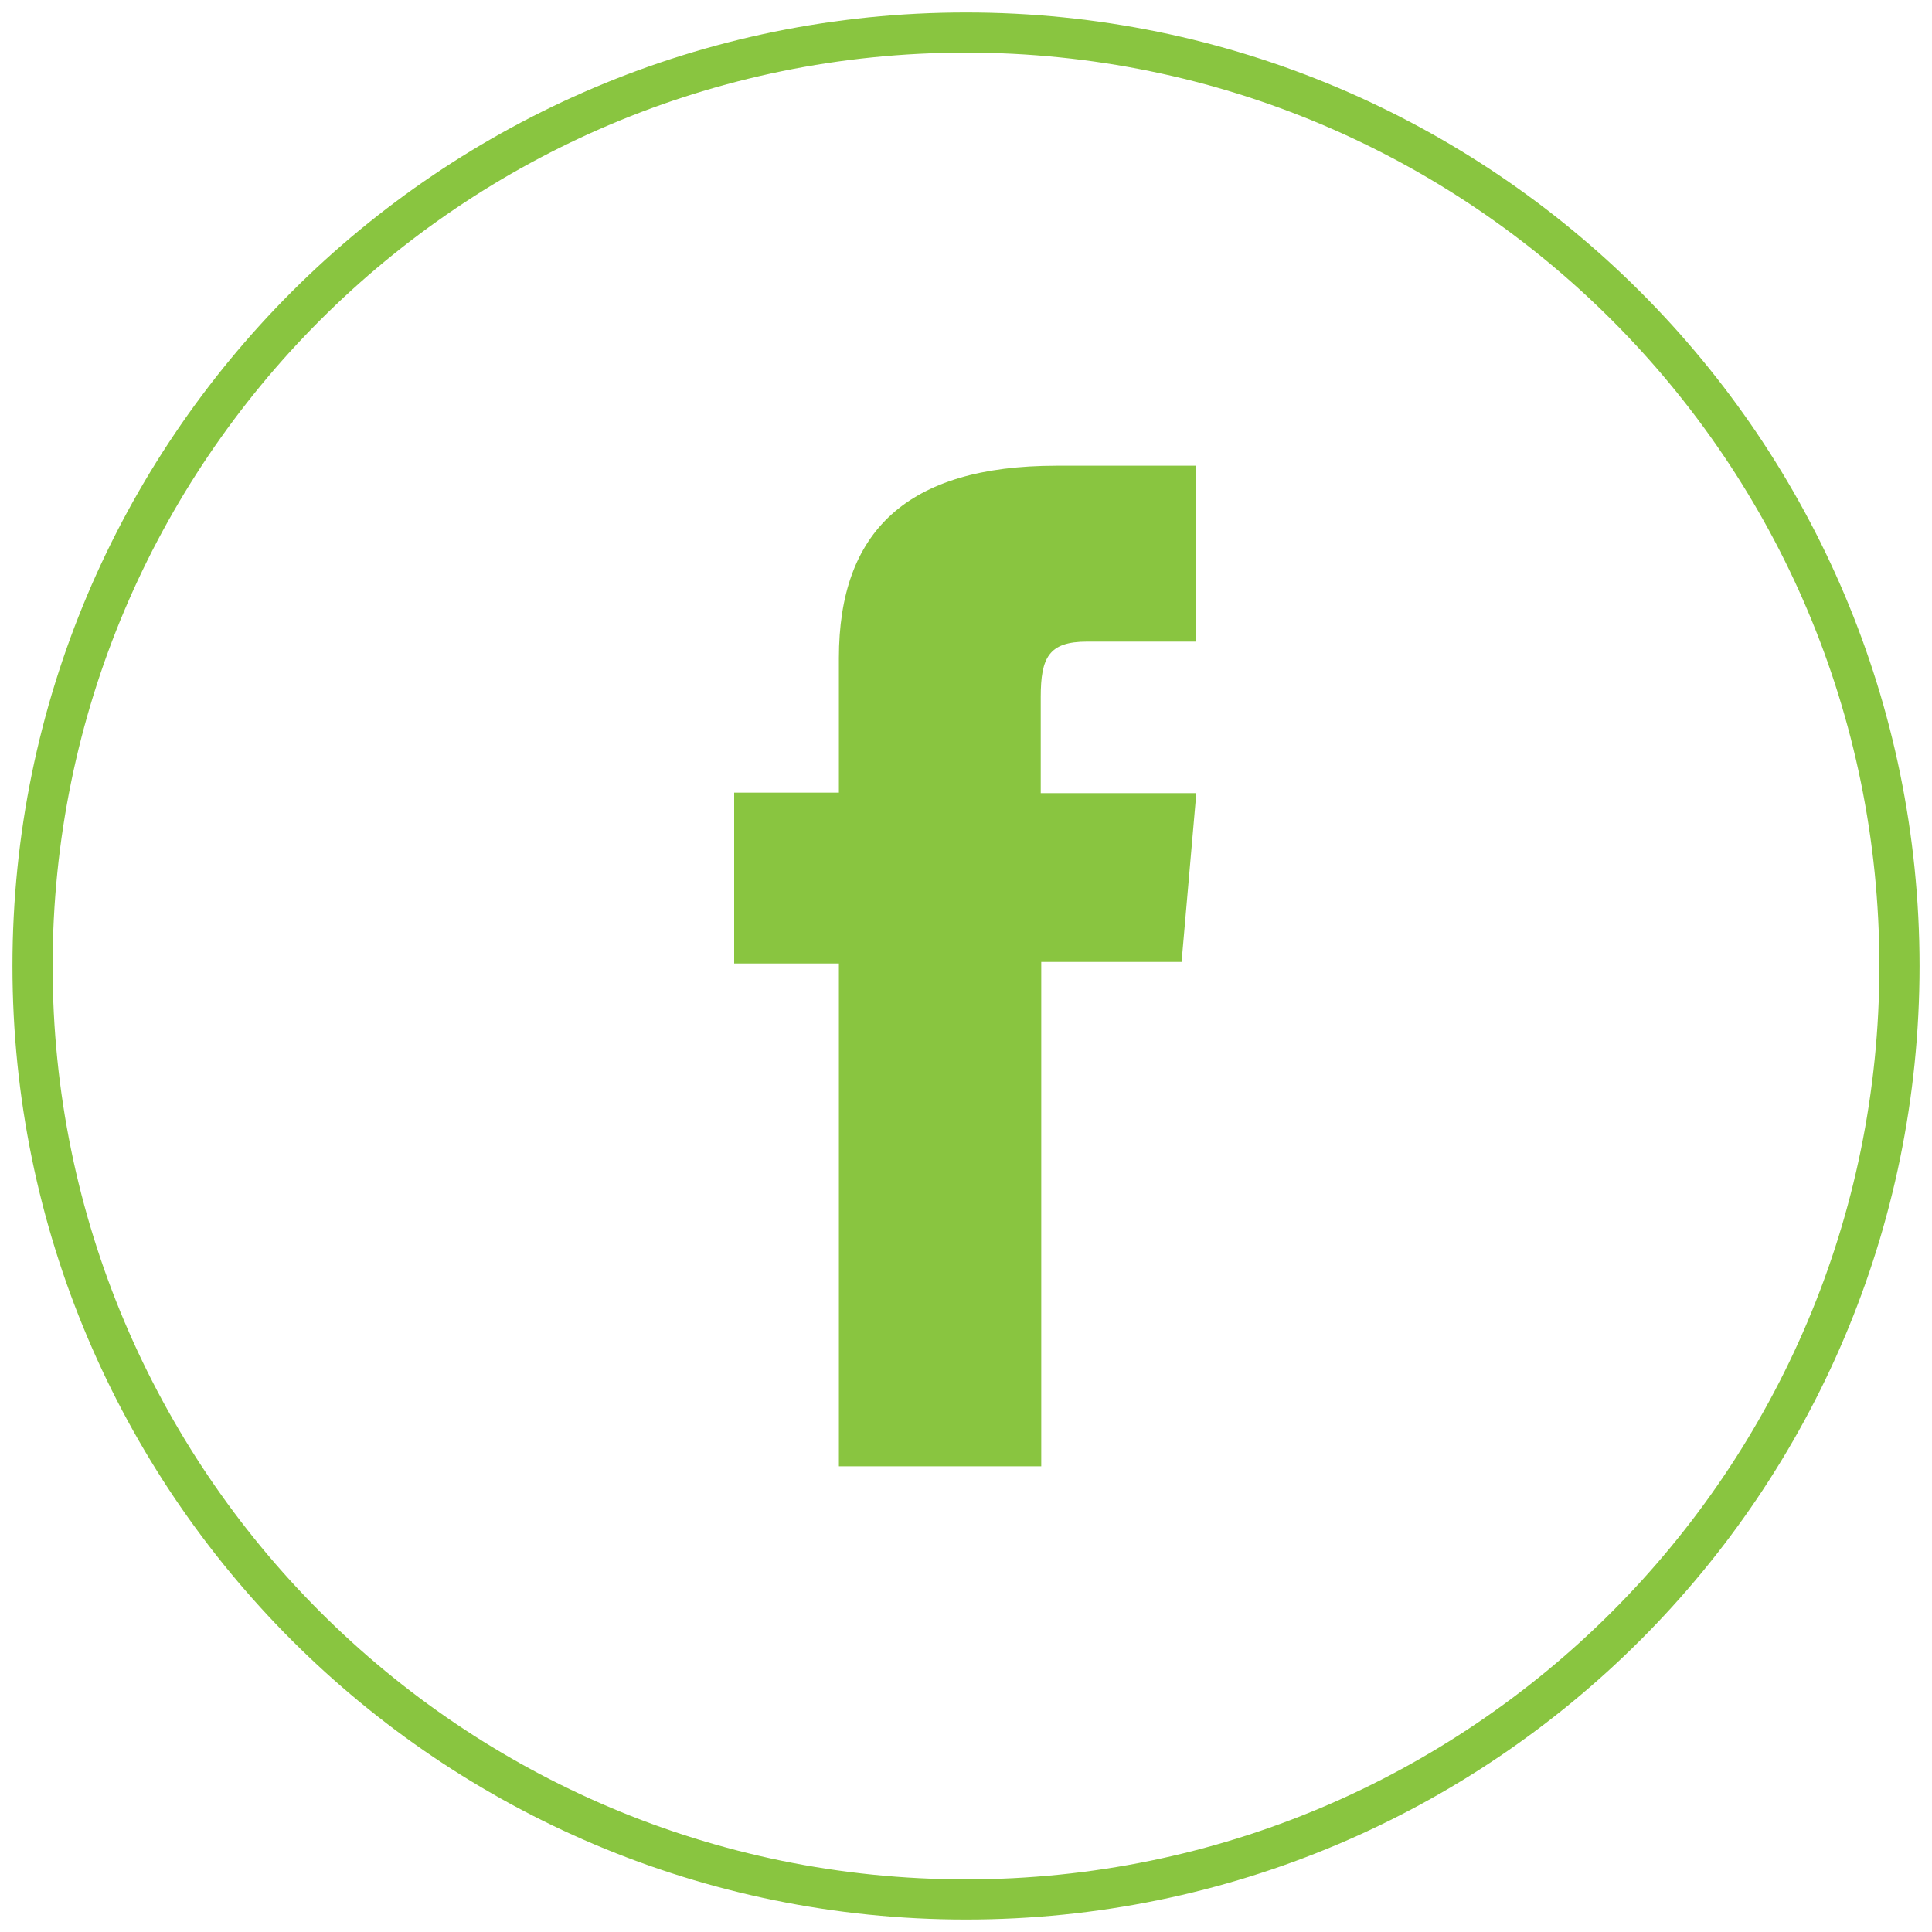
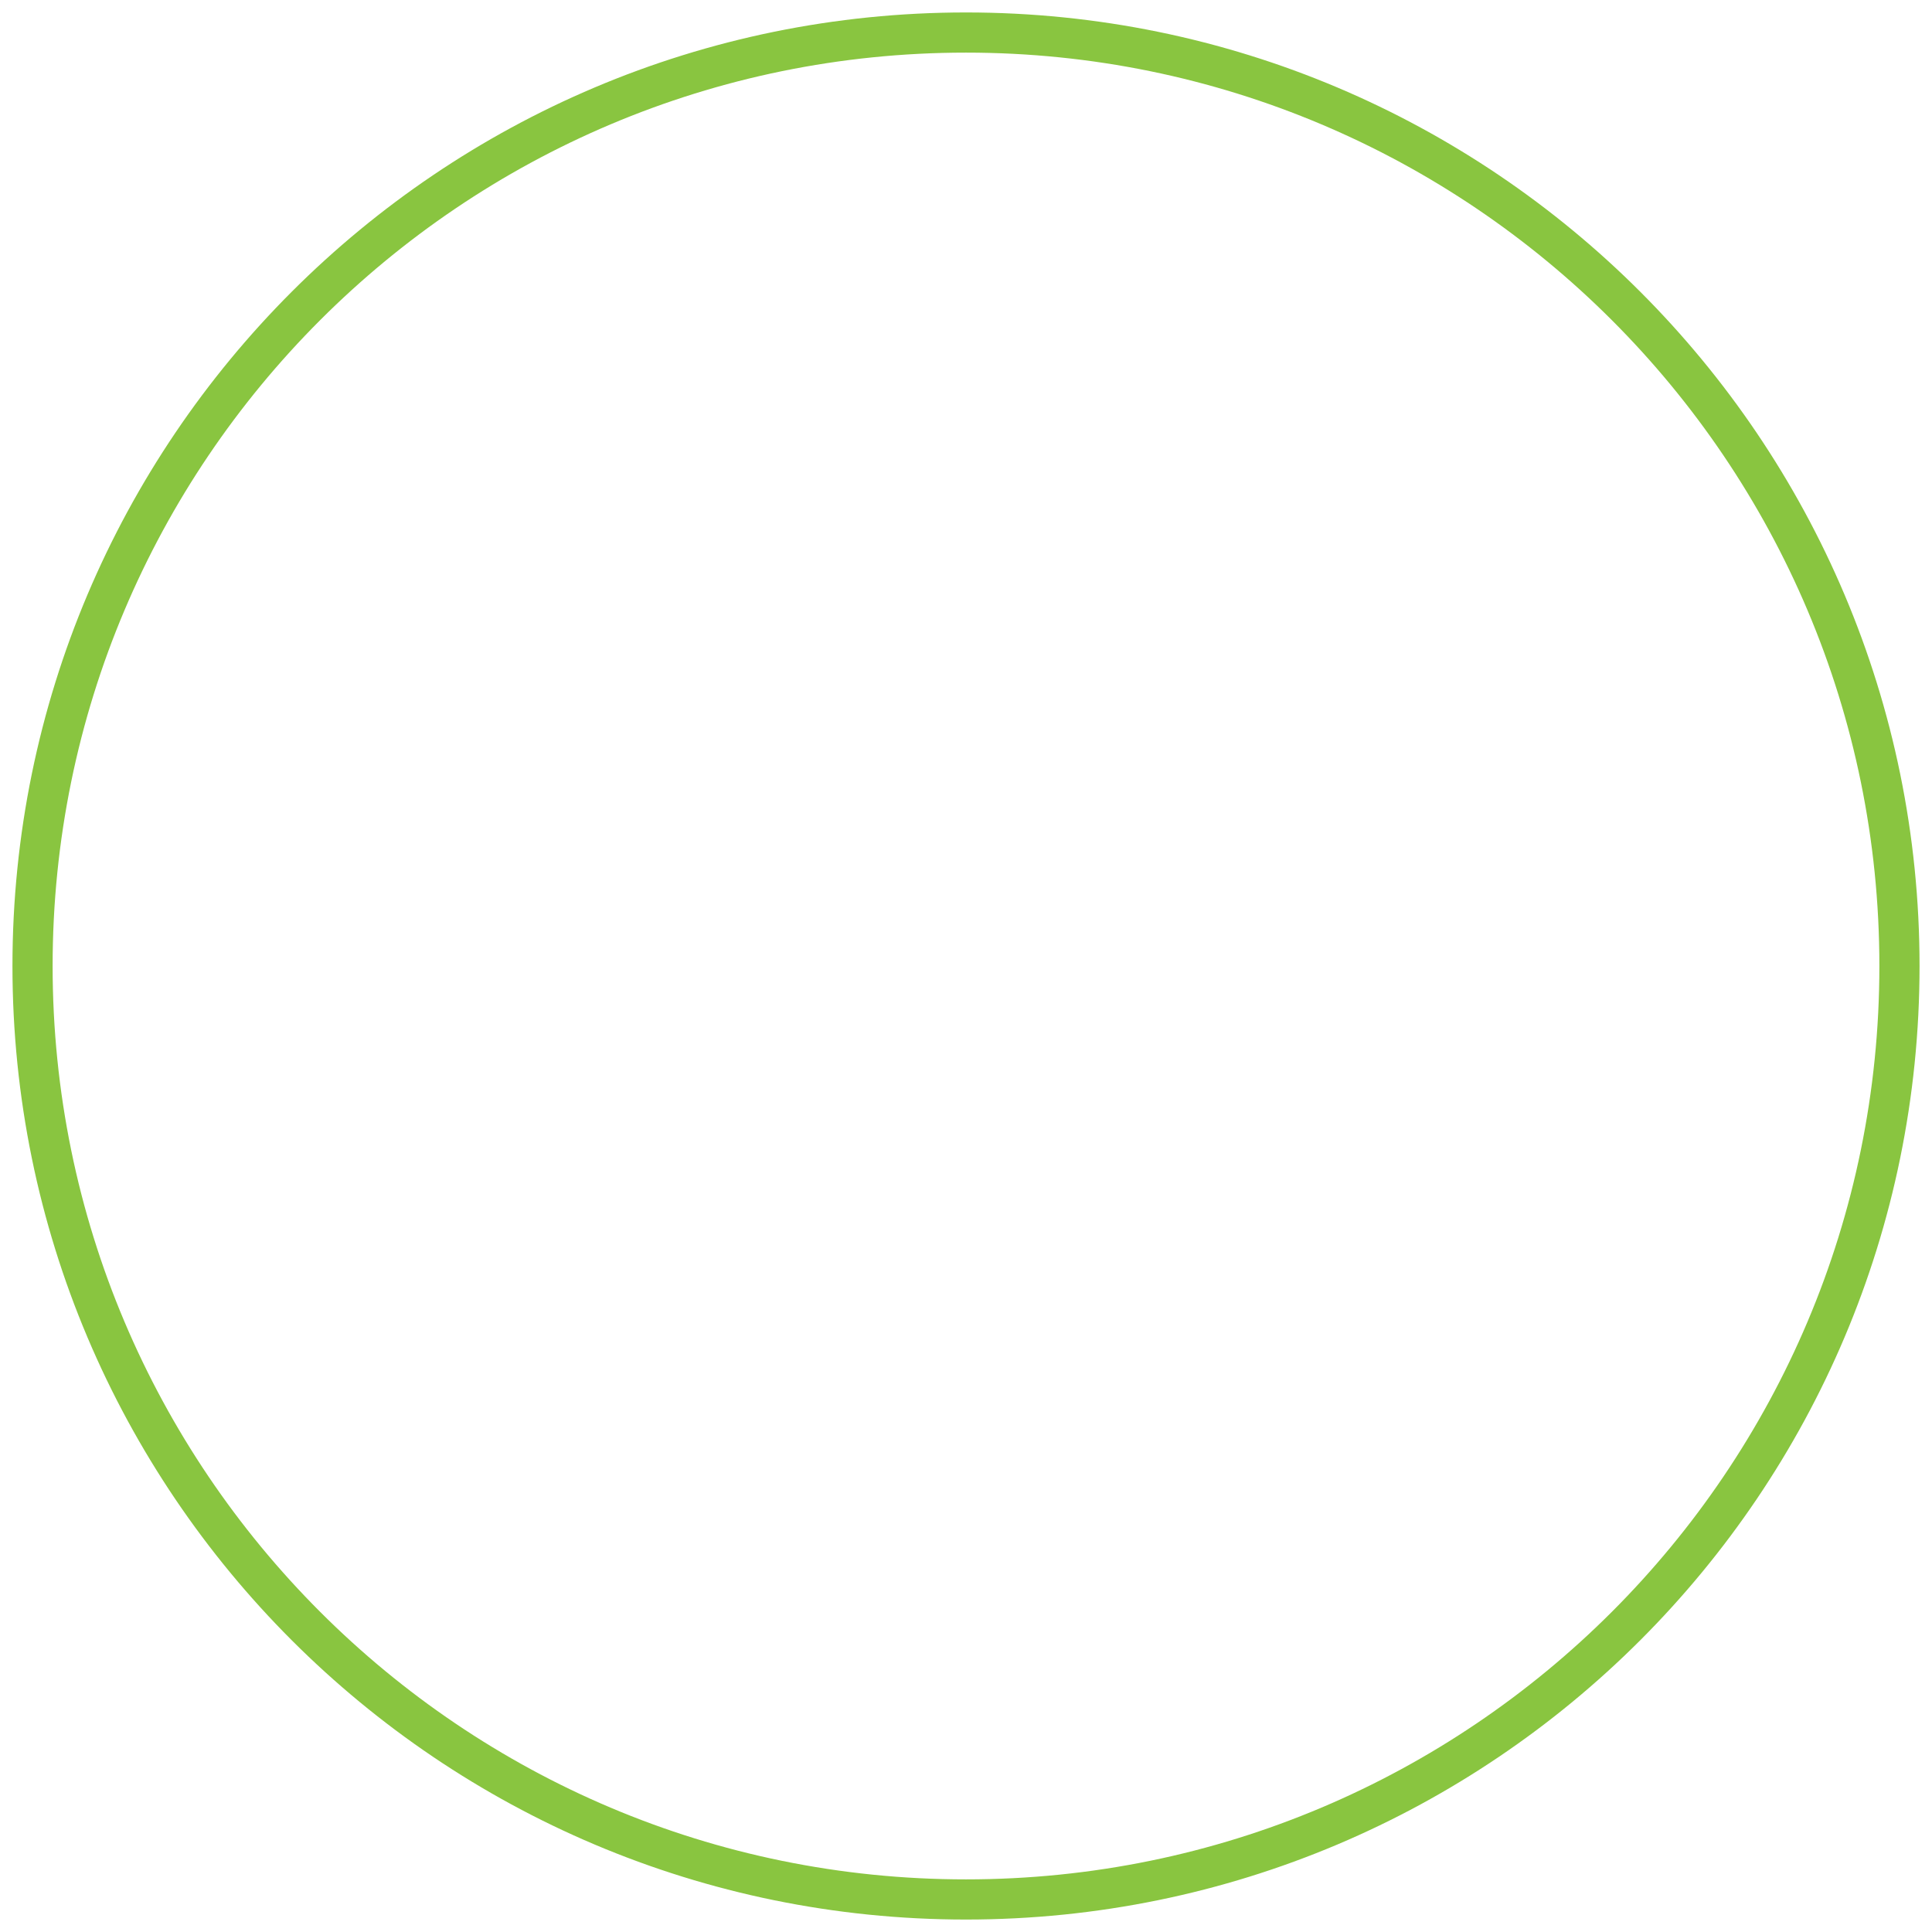
<svg xmlns="http://www.w3.org/2000/svg" version="1.1" id="Layer_1" x="0px" y="0px" viewBox="0 0 38 38" style="enable-background:new 0 0 38 38;" xml:space="preserve">
  <style type="text/css">
	.st0{fill:none;stroke:#89C540;stroke-width:0.791;stroke-miterlimit:10;}
	.st1{fill:#89C540;}
	.st2{fill:none;stroke:#89C540;stroke-width:0.79;stroke-miterlimit:10;}
</style>
  <g>
-     <path id="XMLID_699_" class="st2" d="M19,37.36L19,37.36C8.86,37.36,0.64,29.14,0.64,19l0,0C0.64,8.86,8.86,0.64,19,0.64l0,0   c10.14,0,18.36,8.22,18.36,18.36l0,0C37.36,29.14,29.14,37.36,19,37.36z" />
-     <path id="XMLID_659_" class="st1" d="M16.52,28.84h3.96v-9.92h2.76l0.29-3.32h-3.06c0,0,0-1.24,0-1.89c0-0.78,0.16-1.09,0.91-1.09   c0.61,0,2.14,0,2.14,0V9.16c0,0-2.26,0-2.74,0c-2.95,0-4.28,1.3-4.28,3.78c0,2.17,0,2.65,0,2.65h-2.06v3.36h2.06V28.84z" />
+     <path id="XMLID_699_" class="st2" d="M19,37.36L19,37.36C8.86,37.36,0.64,29.14,0.64,19l0,0C0.64,8.86,8.86,0.64,19,0.64l0,0   c10.14,0,18.36,8.22,18.36,18.36C37.36,29.14,29.14,37.36,19,37.36z" />
  </g>
</svg>